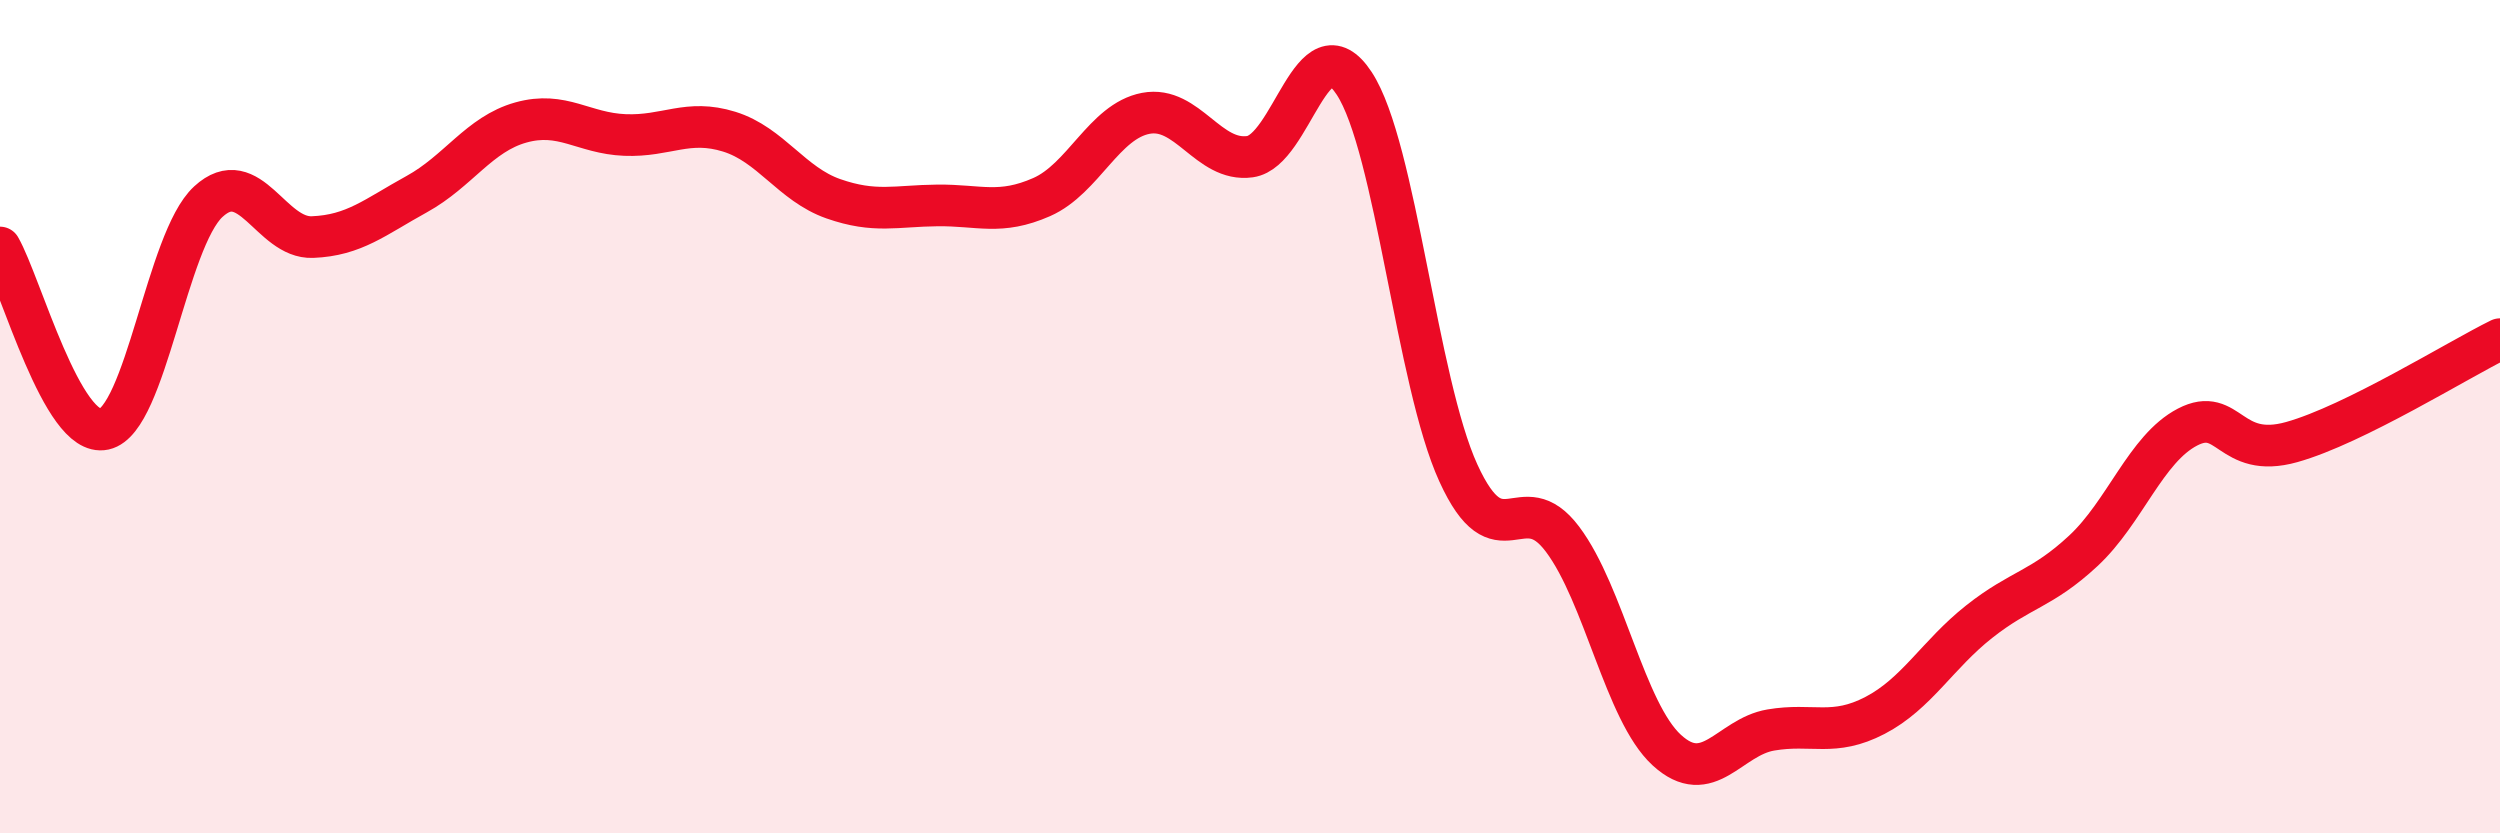
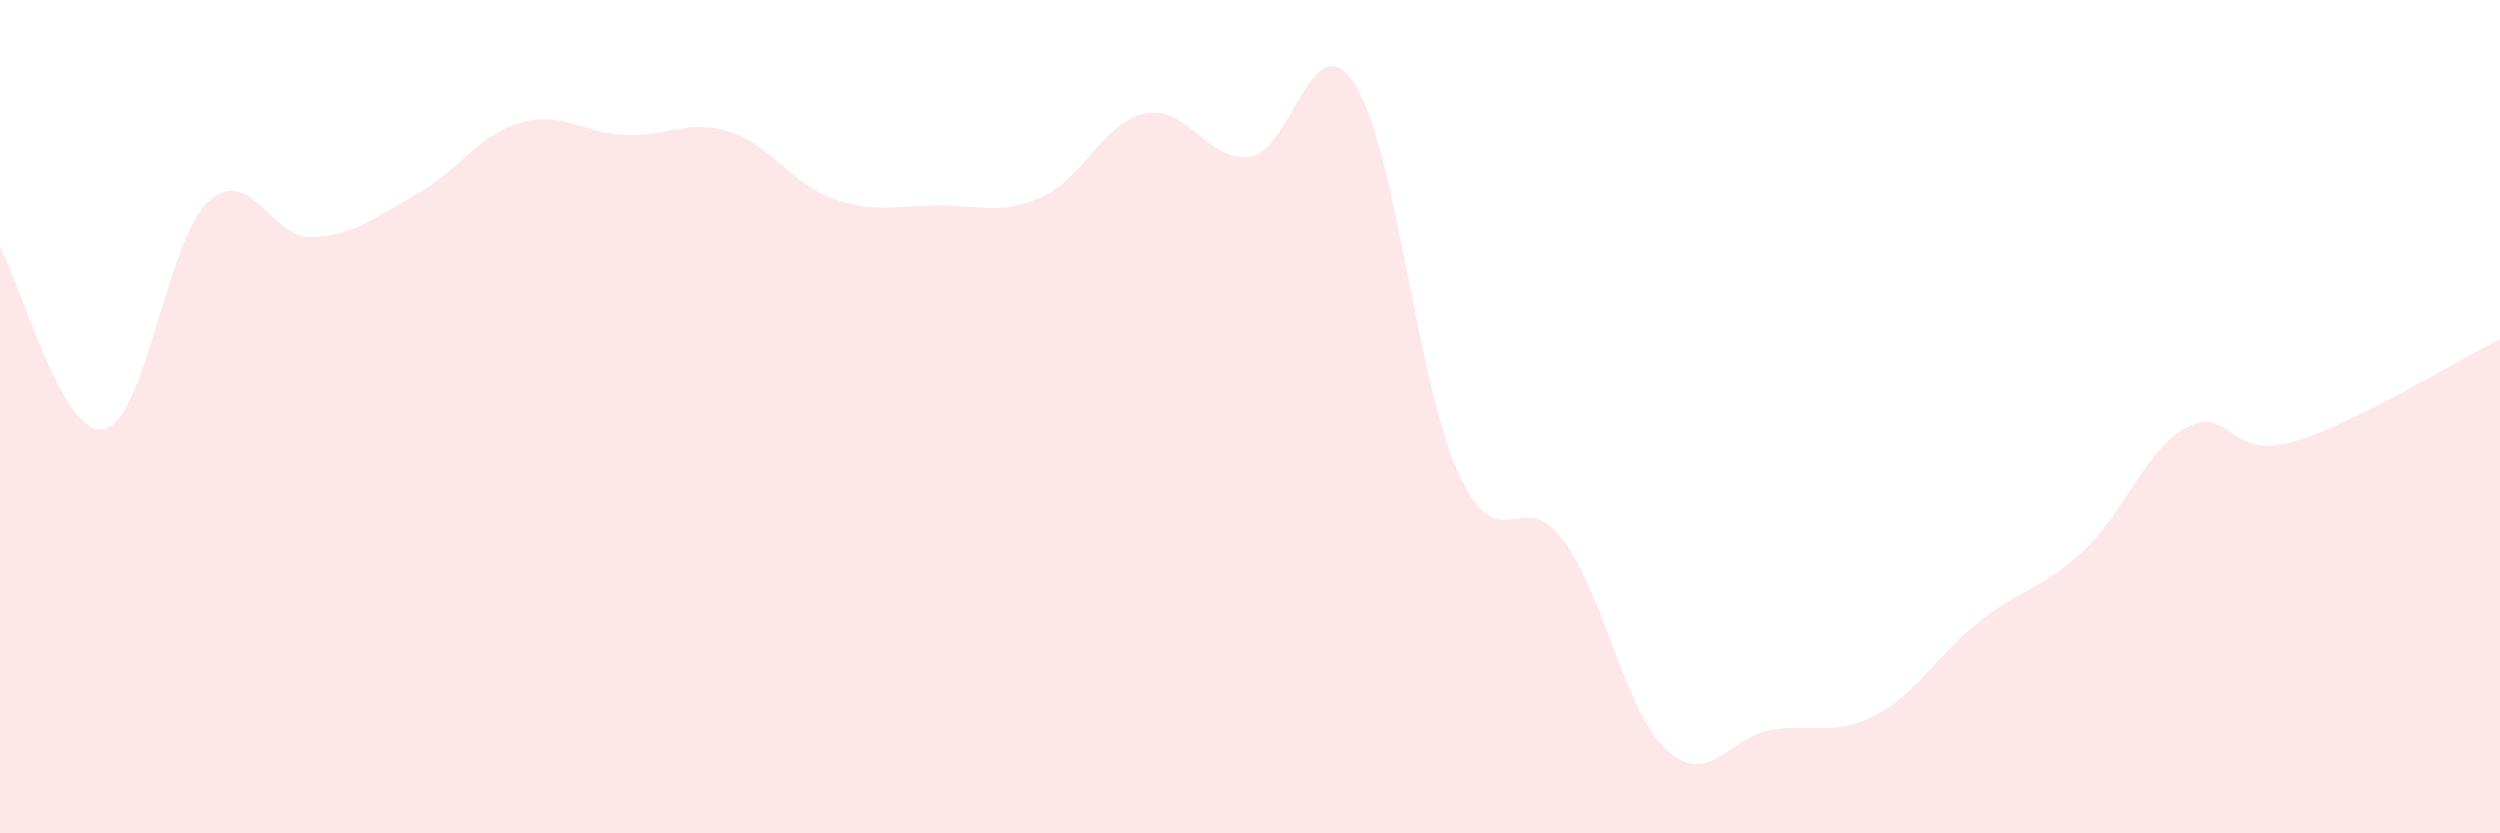
<svg xmlns="http://www.w3.org/2000/svg" width="60" height="20" viewBox="0 0 60 20">
  <path d="M 0,5.94 C 0.5,6.81 1.5,10.52 2.5,10.3 C 3.5,10.08 4,5.76 5,4.84 C 6,3.92 6.5,5.73 7.5,5.69 C 8.5,5.65 9,5.21 10,4.66 C 11,4.11 11.5,3.22 12.5,2.94 C 13.5,2.66 14,3.2 15,3.24 C 16,3.28 16.5,2.85 17.5,3.16 C 18.5,3.47 19,4.42 20,4.77 C 21,5.12 21.5,4.94 22.5,4.93 C 23.5,4.92 24,5.17 25,4.73 C 26,4.29 26.5,2.91 27.5,2.72 C 28.5,2.53 29,3.9 30,3.76 C 31,3.62 31.5,0.48 32.5,2 C 33.5,3.52 34,9.16 35,11.35 C 36,13.54 36.5,11.61 37.5,12.94 C 38.5,14.27 39,17.08 40,18 C 41,18.92 41.5,17.69 42.5,17.52 C 43.5,17.35 44,17.69 45,17.17 C 46,16.65 46.5,15.71 47.5,14.92 C 48.5,14.13 49,14.15 50,13.22 C 51,12.29 51.5,10.77 52.5,10.25 C 53.5,9.73 53.5,11.03 55,10.61 C 56.5,10.19 59,8.63 60,8.14L60 20L0 20Z" fill="#EB0A25" opacity="0.1" stroke-linecap="round" stroke-linejoin="round" />
-   <path d="M 0,5.94 C 0.5,6.81 1.5,10.52 2.5,10.3 C 3.5,10.08 4,5.76 5,4.84 C 6,3.92 6.5,5.73 7.5,5.69 C 8.5,5.65 9,5.21 10,4.66 C 11,4.11 11.5,3.22 12.5,2.94 C 13.5,2.66 14,3.2 15,3.24 C 16,3.28 16.5,2.85 17.5,3.16 C 18.5,3.47 19,4.42 20,4.77 C 21,5.12 21.5,4.94 22.5,4.93 C 23.5,4.92 24,5.17 25,4.73 C 26,4.29 26.5,2.91 27.5,2.72 C 28.5,2.53 29,3.9 30,3.76 C 31,3.62 31.5,0.48 32.5,2 C 33.5,3.52 34,9.16 35,11.35 C 36,13.54 36.5,11.61 37.5,12.94 C 38.5,14.27 39,17.08 40,18 C 41,18.92 41.5,17.69 42.5,17.52 C 43.5,17.35 44,17.69 45,17.17 C 46,16.65 46.5,15.71 47.5,14.92 C 48.5,14.13 49,14.15 50,13.22 C 51,12.29 51.5,10.77 52.5,10.25 C 53.5,9.73 53.5,11.03 55,10.61 C 56.5,10.19 59,8.63 60,8.14" stroke="#EB0A25" stroke-width="1" fill="none" stroke-linecap="round" stroke-linejoin="round" />
</svg>